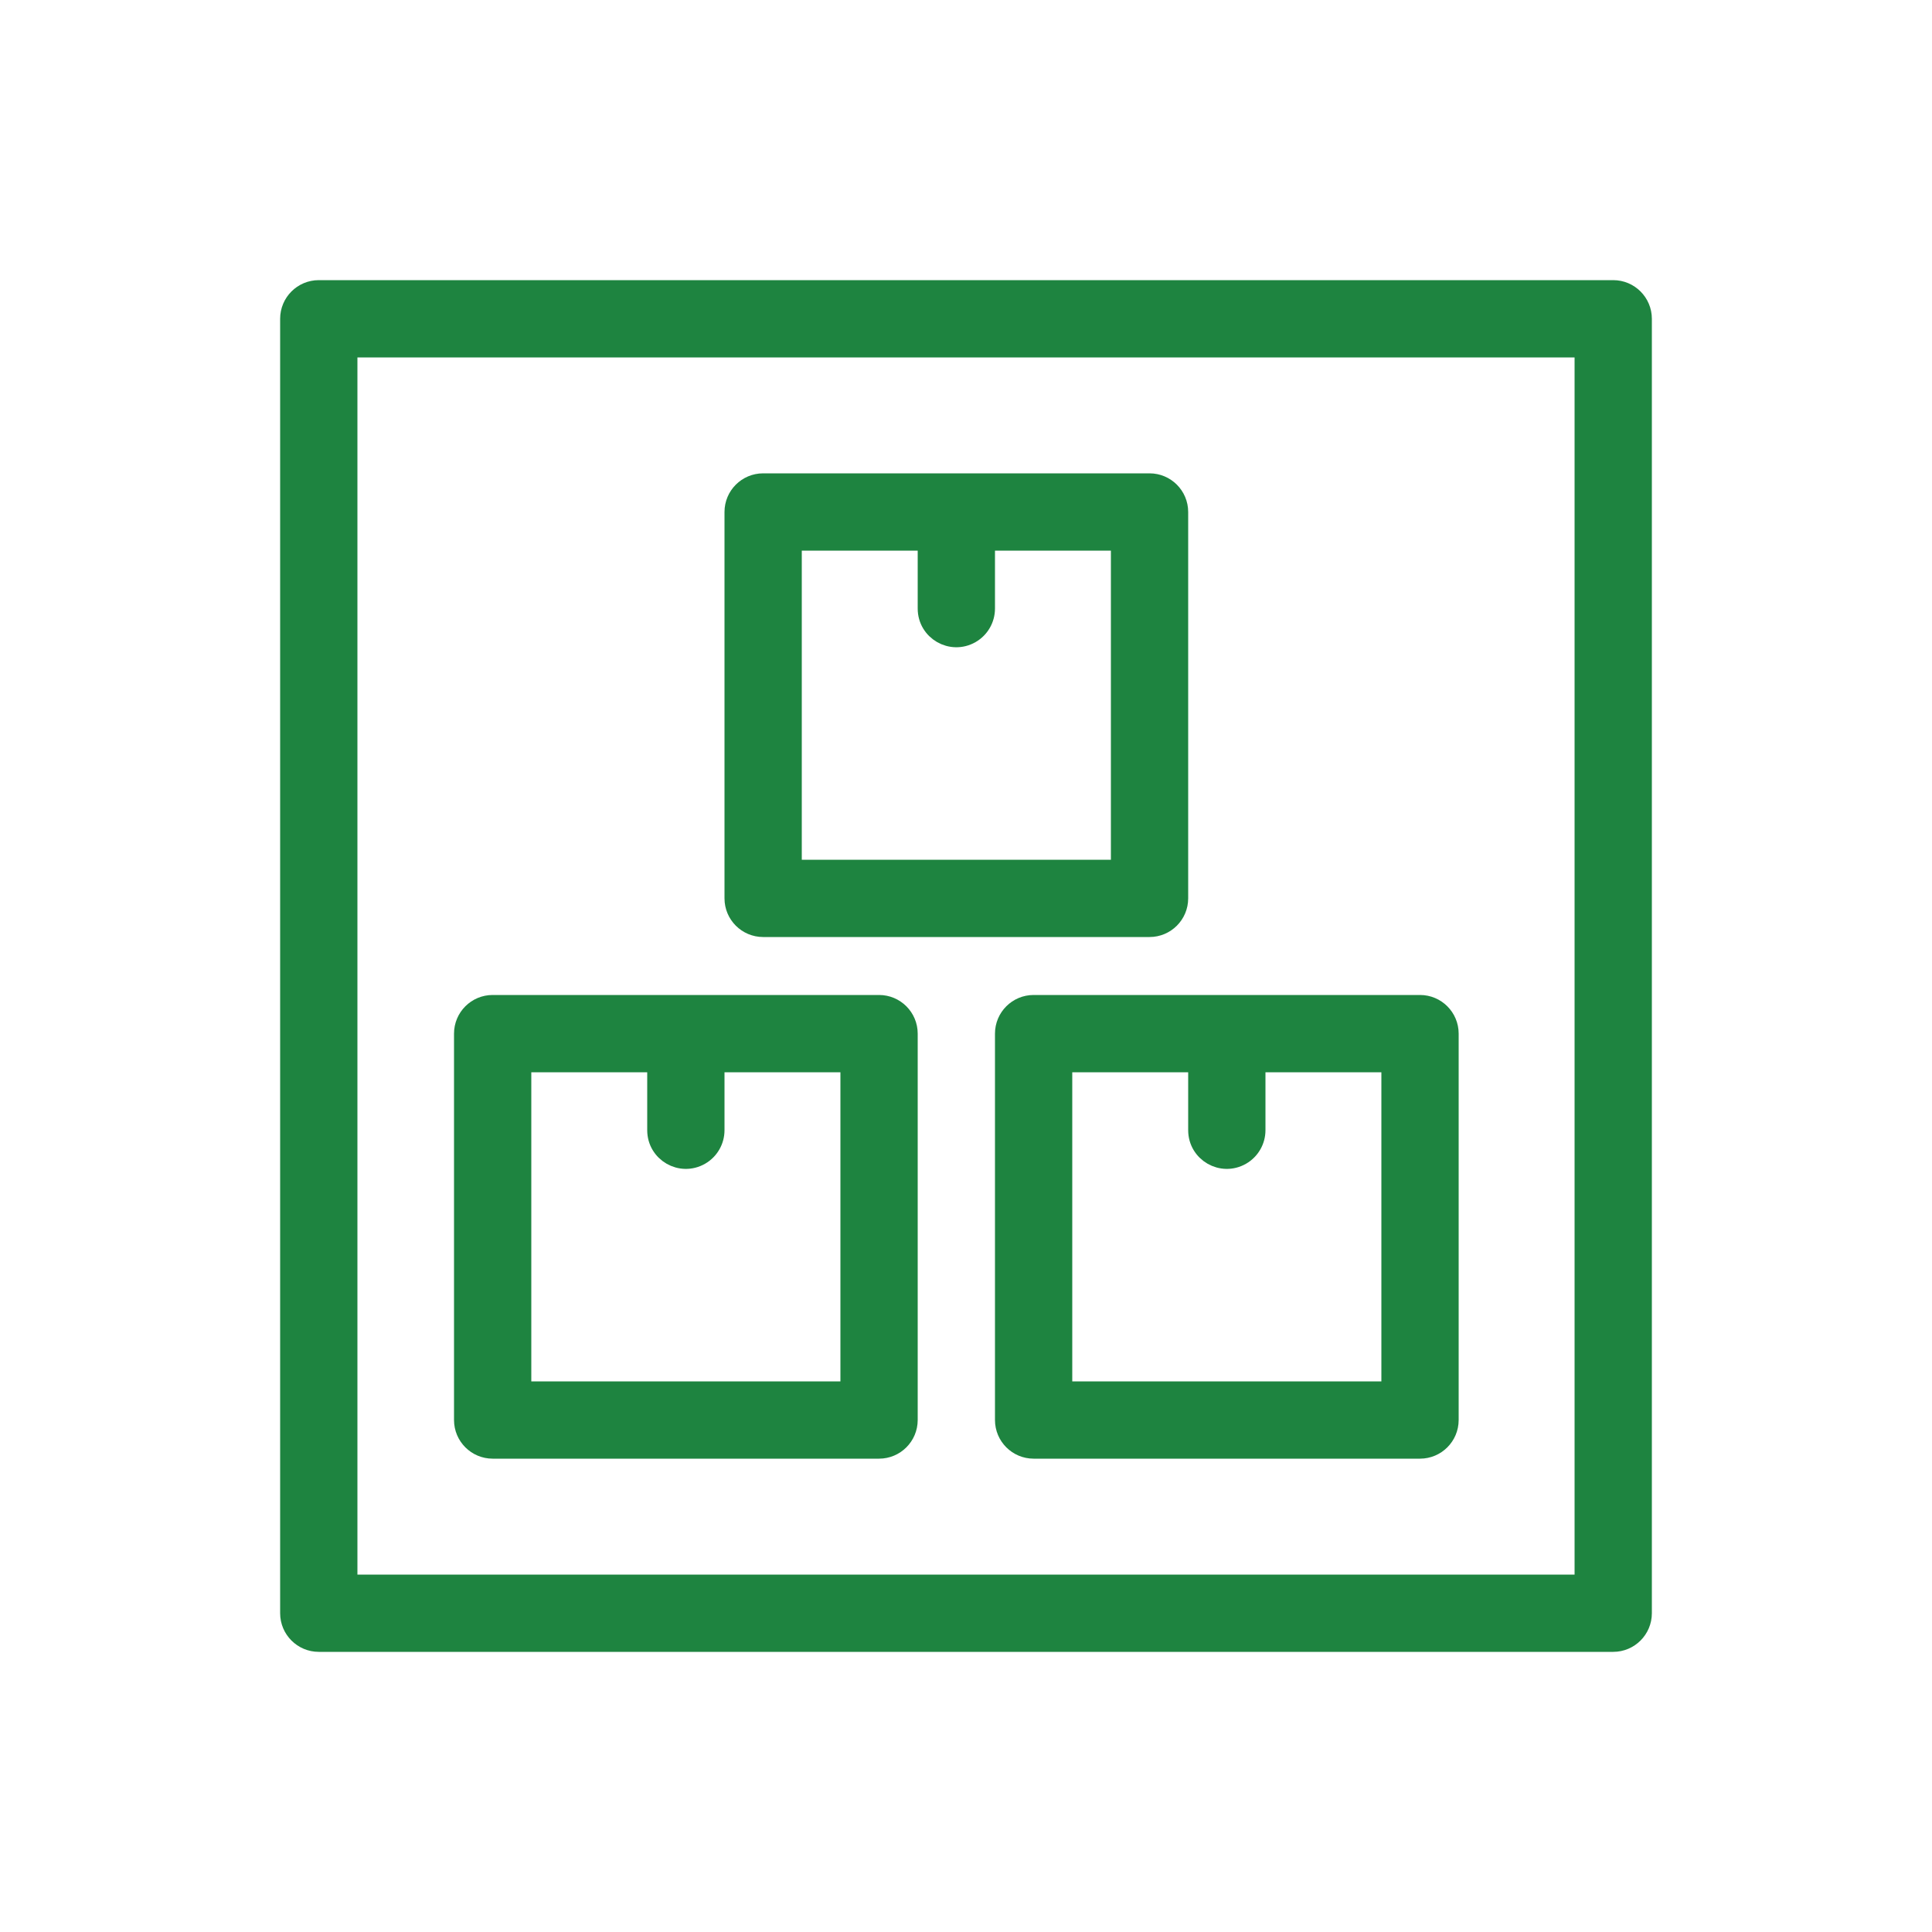
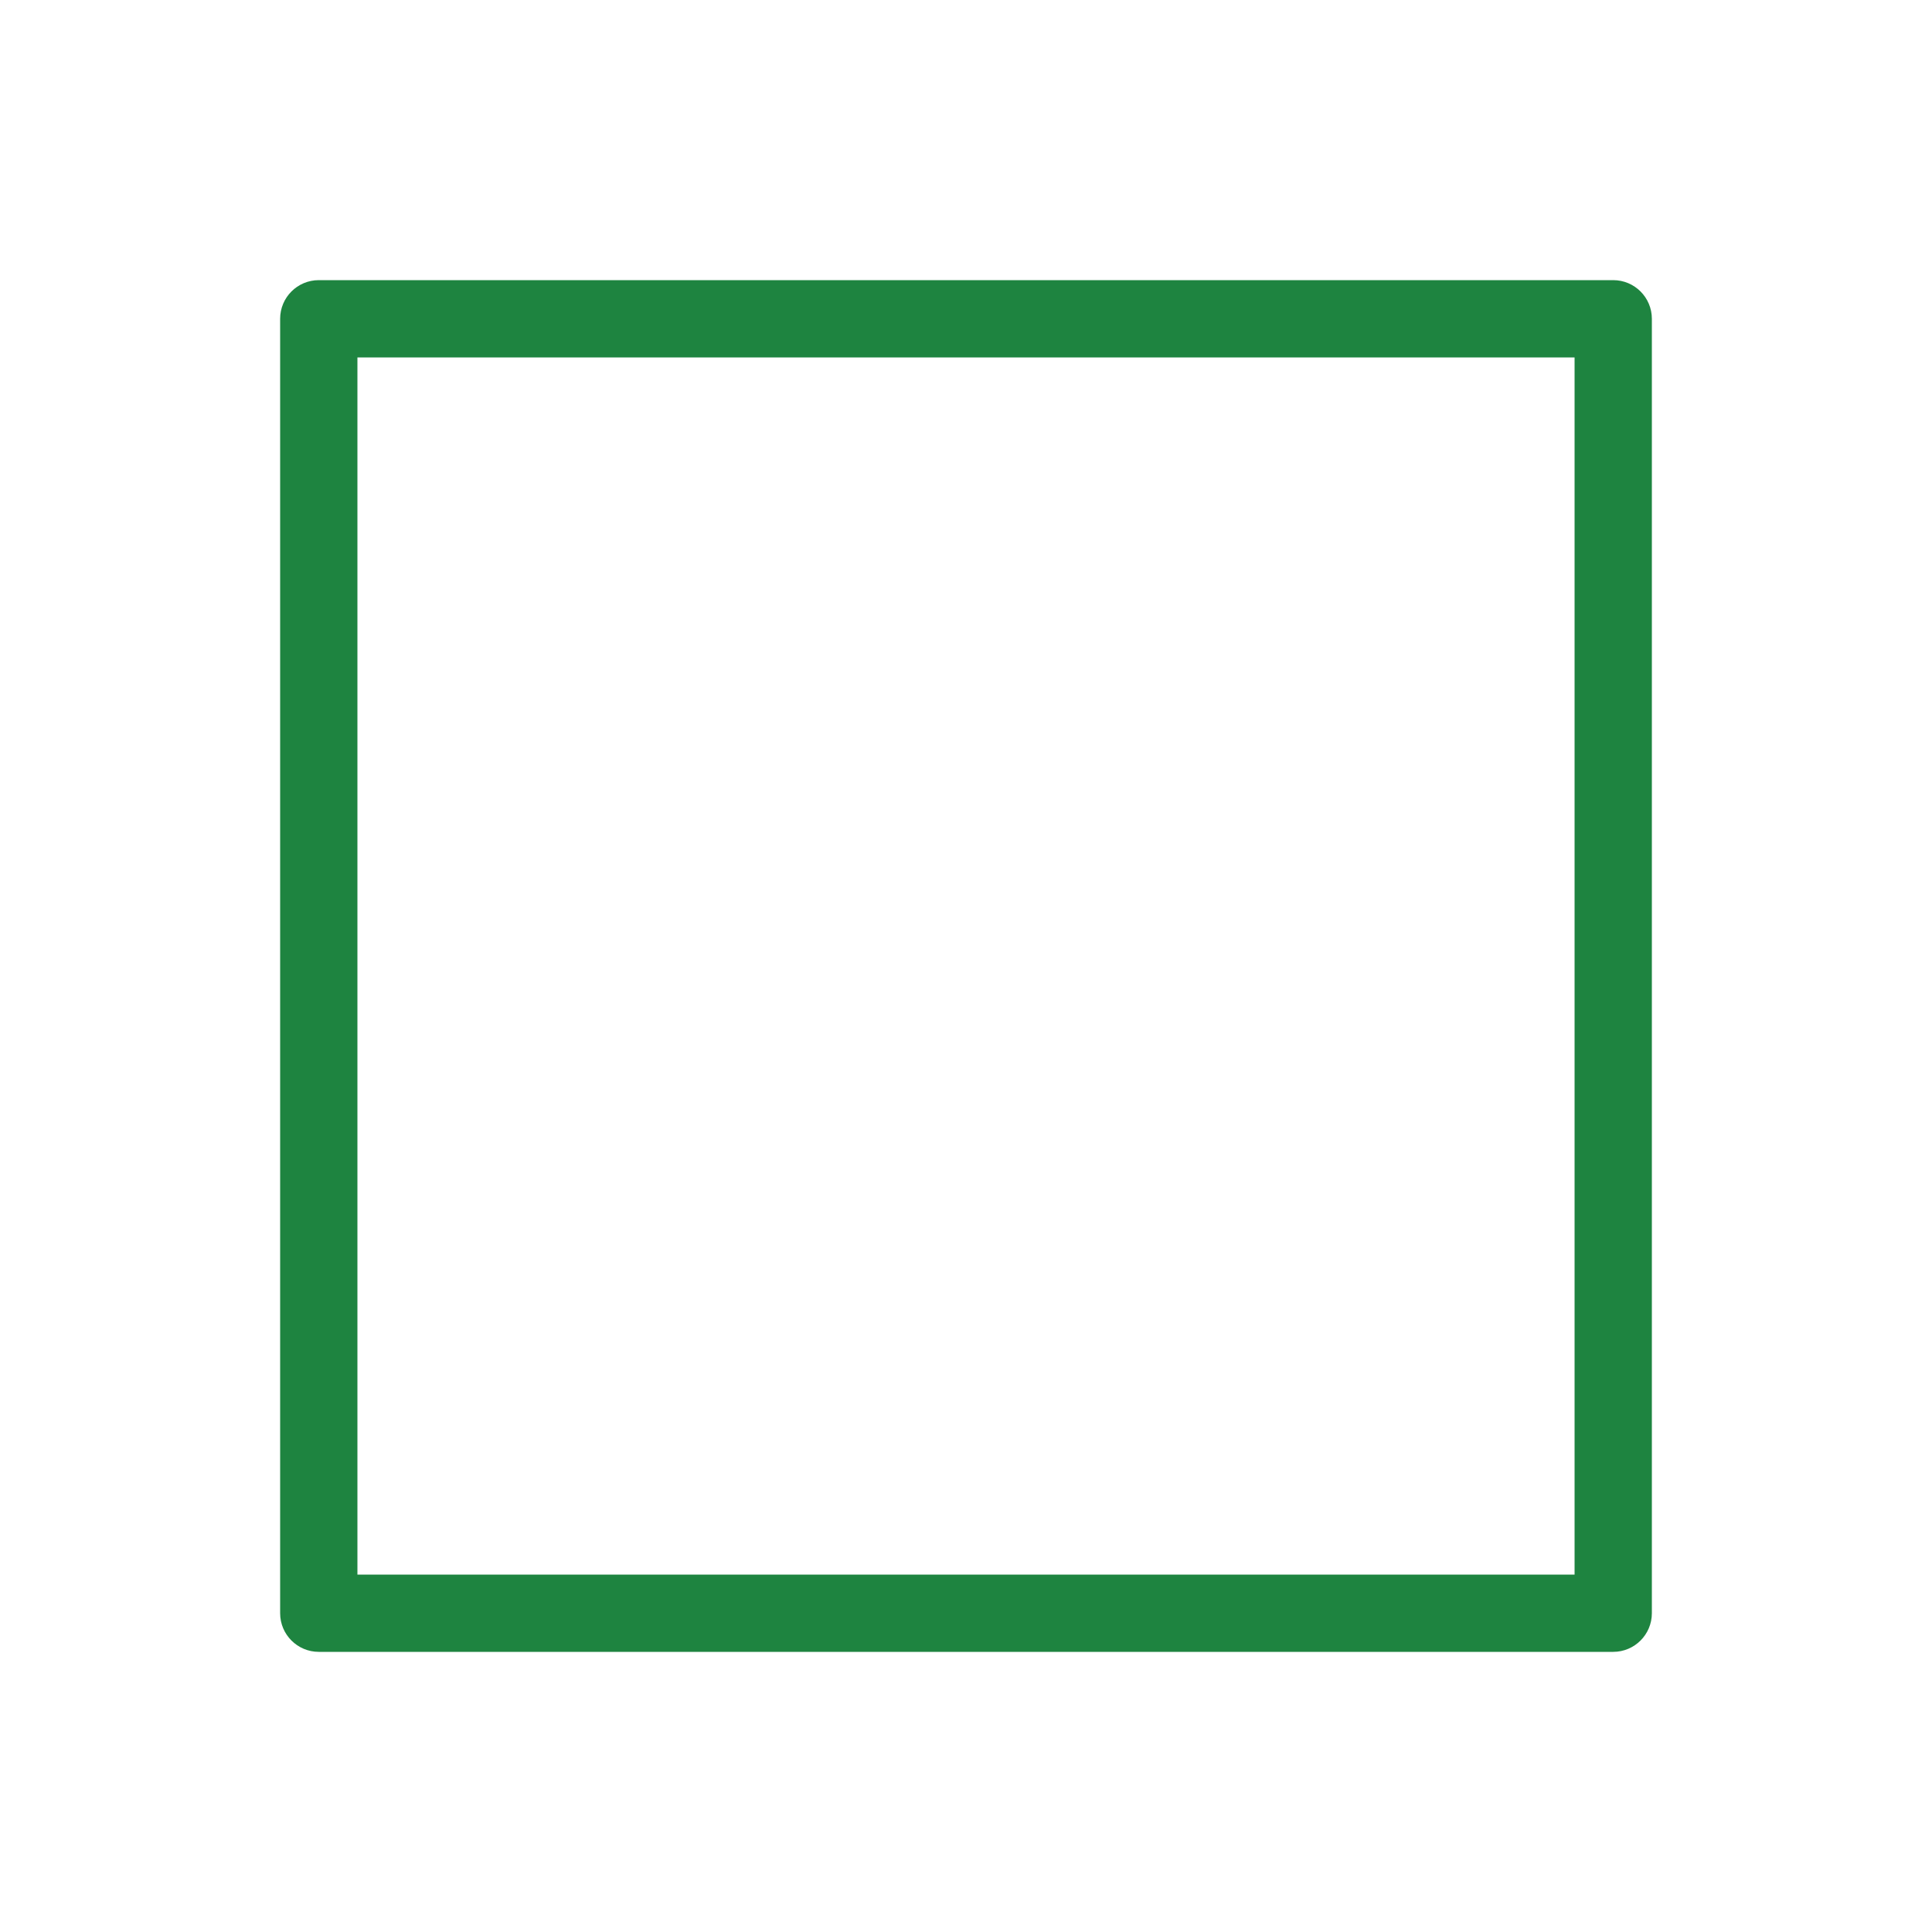
<svg xmlns="http://www.w3.org/2000/svg" viewBox="0 0 100.00 100.00" data-guides="{&quot;vertical&quot;:[],&quot;horizontal&quot;:[]}">
  <defs />
  <path fill="#1e8440" stroke="#1e8440" fill-opacity="1" stroke-width="1" stroke-opacity="1" fill-rule="evenodd" id="tSvgab4c7160ec" title="Path 15" d="M83.5 15C61.167 15 38.833 15 16.5 15C15.672 15 15 15.672 15 16.5C15 38.833 15 61.167 15 83.5C15 84.328 15.672 85 16.5 85C38.833 85 61.167 85 83.5 85C84.328 85 85 84.328 85 83.5C85 61.167 85 38.833 85 16.5C85 15.672 84.328 15 83.5 15ZM82 82C60.667 82 39.333 82 18 82C18 60.667 18 39.333 18 18C39.333 18 60.667 18 82 18C82 39.333 82 60.667 82 82Z" />
-   <path fill="#1e8440" stroke="#1e8440" fill-opacity="1" stroke-width="1" stroke-opacity="1" fill-rule="evenodd" id="tSvg15e9694df7b" title="Path 16" d="M39.5 48C46.167 48 52.833 48 59.5 48C60.328 48 61 47.328 61 46.5C61 39.833 61 33.167 61 26.5C61 25.672 60.328 25 59.5 25C52.833 25 46.167 25 39.5 25C38.672 25 38 25.672 38 26.5C38 33.167 38 39.833 38 46.5C38 47.328 38.672 48 39.5 48ZM41 28C43.333 28 45.667 28 48 28C48 29.167 48 30.333 48 31.5C48 32.655 49.25 33.376 50.25 32.799C50.714 32.531 51 32.036 51 31.5C51 30.333 51 29.167 51 28C53.333 28 55.667 28 58 28C58 33.667 58 39.333 58 45C52.333 45 46.667 45 41 45C41 39.333 41 33.667 41 28ZM52 53.5C52 60.167 52 66.833 52 73.5C52 74.328 52.672 75 53.5 75C60.167 75 66.833 75 73.5 75C74.328 75 75 74.328 75 73.5C75 66.833 75 60.167 75 53.5C75 52.672 74.328 52 73.5 52C66.833 52 60.167 52 53.5 52C52.672 52 52 52.672 52 53.5ZM55 55C57.333 55 59.667 55 62 55C62 56.167 62 57.333 62 58.5C62 59.655 63.25 60.376 64.25 59.799C64.714 59.531 65 59.036 65 58.5C65 57.333 65 56.167 65 55C67.333 55 69.667 55 72 55C72 60.667 72 66.333 72 72C66.333 72 60.667 72 55 72C55 66.333 55 60.667 55 55ZM25.5 75C32.167 75 38.833 75 45.5 75C46.328 75 47 74.328 47 73.5C47 66.833 47 60.167 47 53.5C47 52.672 46.328 52 45.5 52C38.833 52 32.167 52 25.5 52C24.672 52 24 52.672 24 53.5C24 60.167 24 66.833 24 73.5C24 74.328 24.672 75 25.5 75ZM27 55C29.333 55 31.667 55 34 55C34 56.167 34 57.333 34 58.5C34 59.655 35.25 60.376 36.25 59.799C36.714 59.531 37 59.036 37 58.5C37 57.333 37 56.167 37 55C39.333 55 41.667 55 44 55C44 60.667 44 66.333 44 72C38.333 72 32.667 72 27 72C27 66.333 27 60.667 27 55Z" />
</svg>